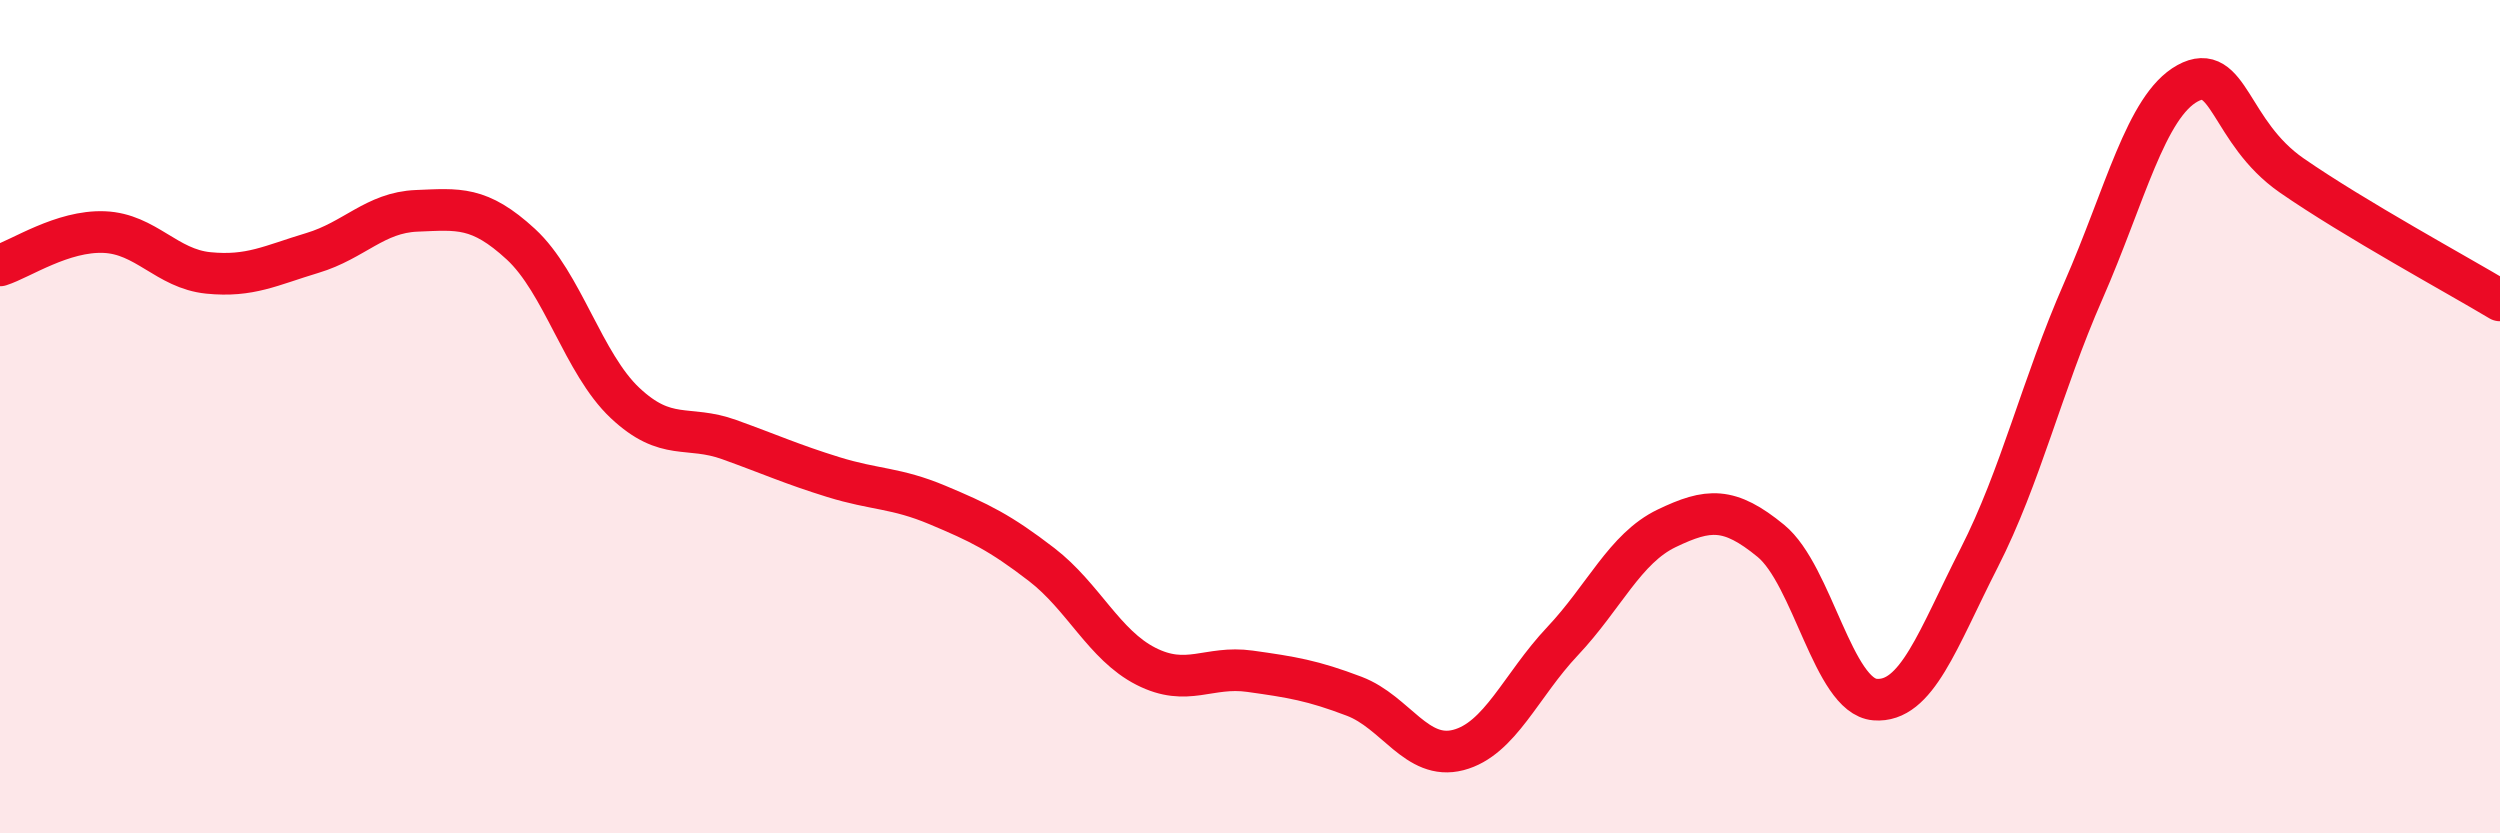
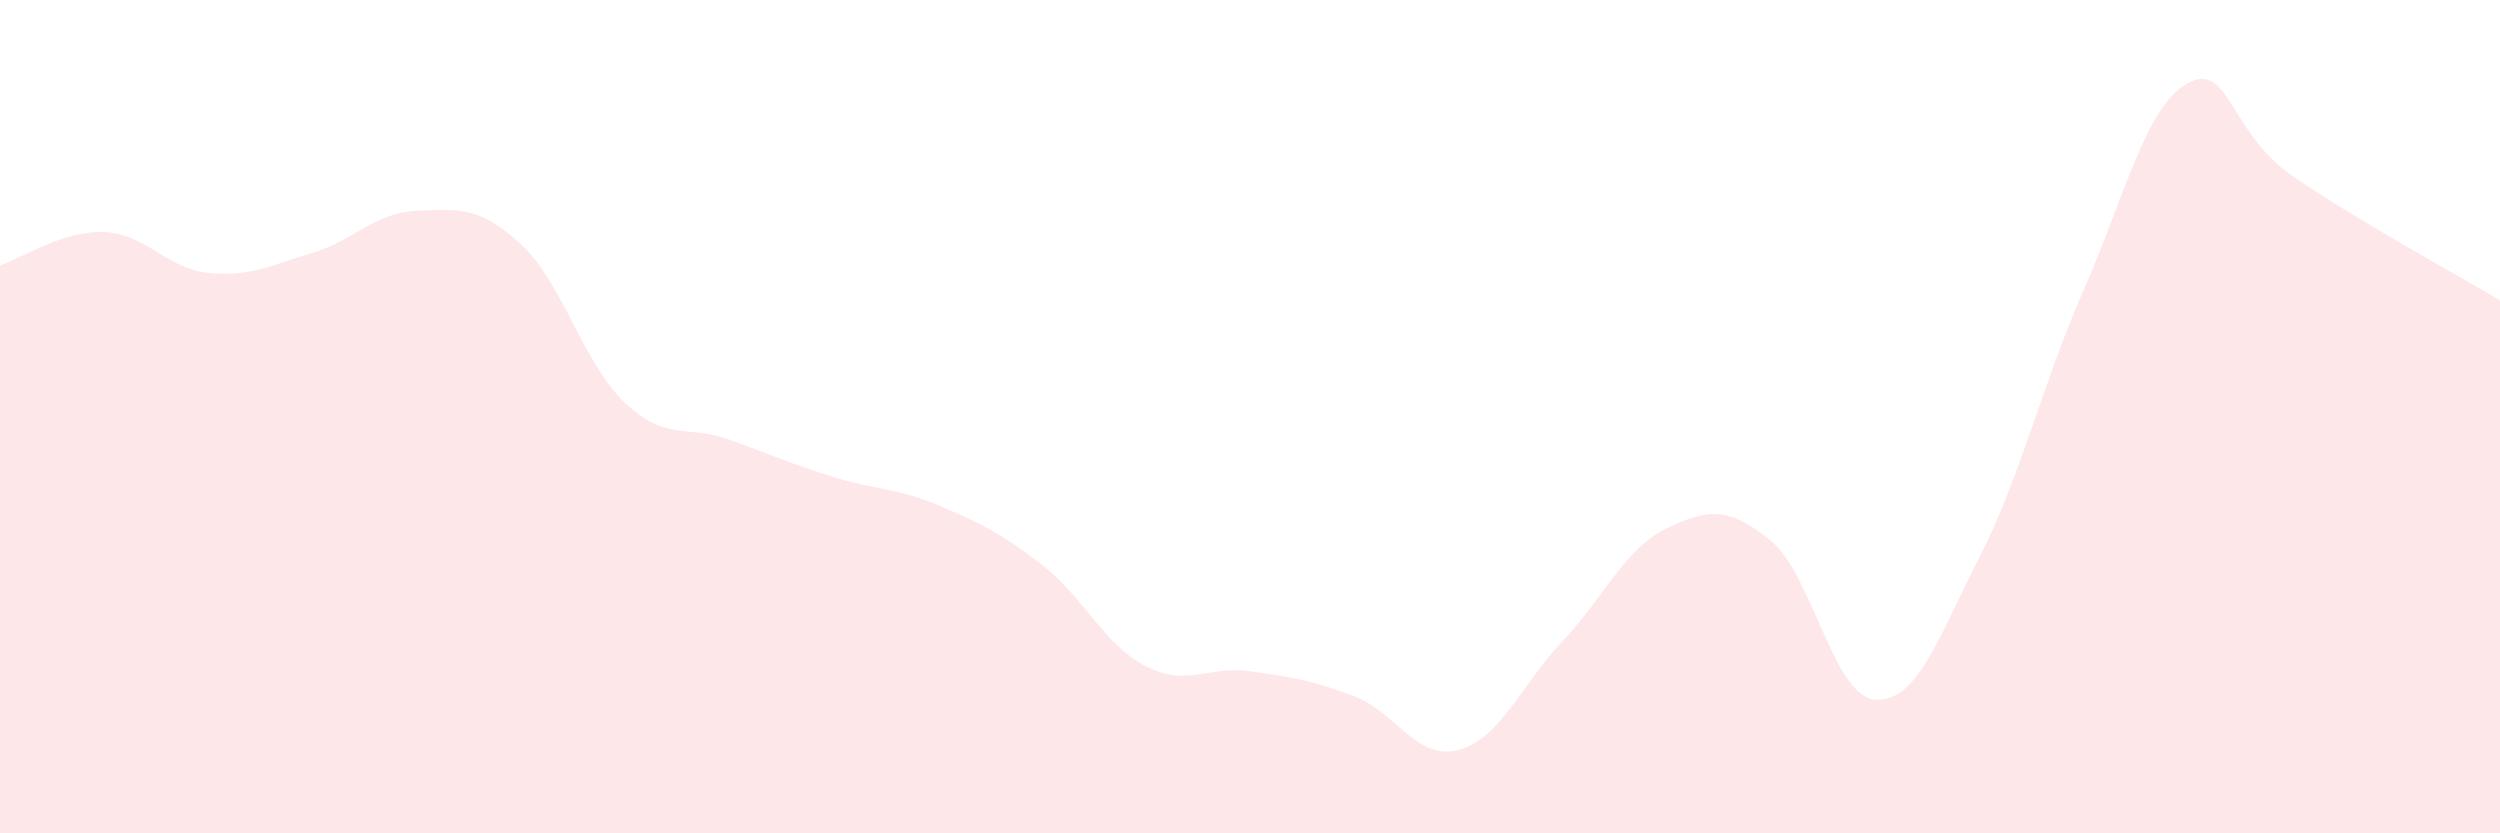
<svg xmlns="http://www.w3.org/2000/svg" width="60" height="20" viewBox="0 0 60 20">
  <path d="M 0,6.37 C 0.5,6.21 1.5,5.53 2.5,5.57 C 3.5,5.61 4,6.45 5,6.55 C 6,6.65 6.5,6.37 7.5,6.07 C 8.5,5.77 9,5.1 10,5.06 C 11,5.02 11.5,4.94 12.5,5.86 C 13.5,6.78 14,8.73 15,9.67 C 16,10.61 16.5,10.19 17.5,10.55 C 18.5,10.91 19,11.14 20,11.45 C 21,11.76 21.5,11.7 22.5,12.12 C 23.5,12.54 24,12.78 25,13.55 C 26,14.32 26.5,15.48 27.5,15.99 C 28.5,16.5 29,15.97 30,16.11 C 31,16.25 31.5,16.33 32.5,16.71 C 33.5,17.09 34,18.26 35,18 C 36,17.74 36.5,16.45 37.5,15.39 C 38.5,14.33 39,13.16 40,12.68 C 41,12.2 41.5,12.16 42.5,12.98 C 43.5,13.8 44,16.71 45,16.79 C 46,16.87 46.5,15.35 47.5,13.39 C 48.5,11.43 49,9.26 50,6.98 C 51,4.7 51.5,2.55 52.5,2 C 53.5,1.45 53.5,3.17 55,4.21 C 56.5,5.25 59,6.61 60,7.21L60 20L0 20Z" fill="#EB0A25" opacity="0.1" stroke-linecap="round" stroke-linejoin="round" />
-   <path d="M 0,6.37 C 0.5,6.21 1.5,5.53 2.5,5.57 C 3.5,5.61 4,6.45 5,6.55 C 6,6.65 6.5,6.37 7.5,6.07 C 8.5,5.77 9,5.1 10,5.06 C 11,5.02 11.5,4.94 12.5,5.86 C 13.5,6.78 14,8.73 15,9.67 C 16,10.61 16.5,10.19 17.5,10.55 C 18.5,10.91 19,11.14 20,11.45 C 21,11.76 21.5,11.7 22.5,12.12 C 23.5,12.54 24,12.78 25,13.55 C 26,14.32 26.5,15.48 27.5,15.99 C 28.5,16.5 29,15.97 30,16.11 C 31,16.25 31.5,16.33 32.5,16.71 C 33.5,17.09 34,18.26 35,18 C 36,17.74 36.5,16.45 37.5,15.39 C 38.5,14.33 39,13.16 40,12.68 C 41,12.2 41.5,12.16 42.5,12.98 C 43.5,13.8 44,16.71 45,16.79 C 46,16.87 46.5,15.35 47.5,13.39 C 48.5,11.43 49,9.26 50,6.98 C 51,4.7 51.5,2.55 52.5,2 C 53.5,1.45 53.5,3.17 55,4.21 C 56.5,5.25 59,6.61 60,7.21" stroke="#EB0A25" stroke-width="1" fill="none" stroke-linecap="round" stroke-linejoin="round" />
</svg>